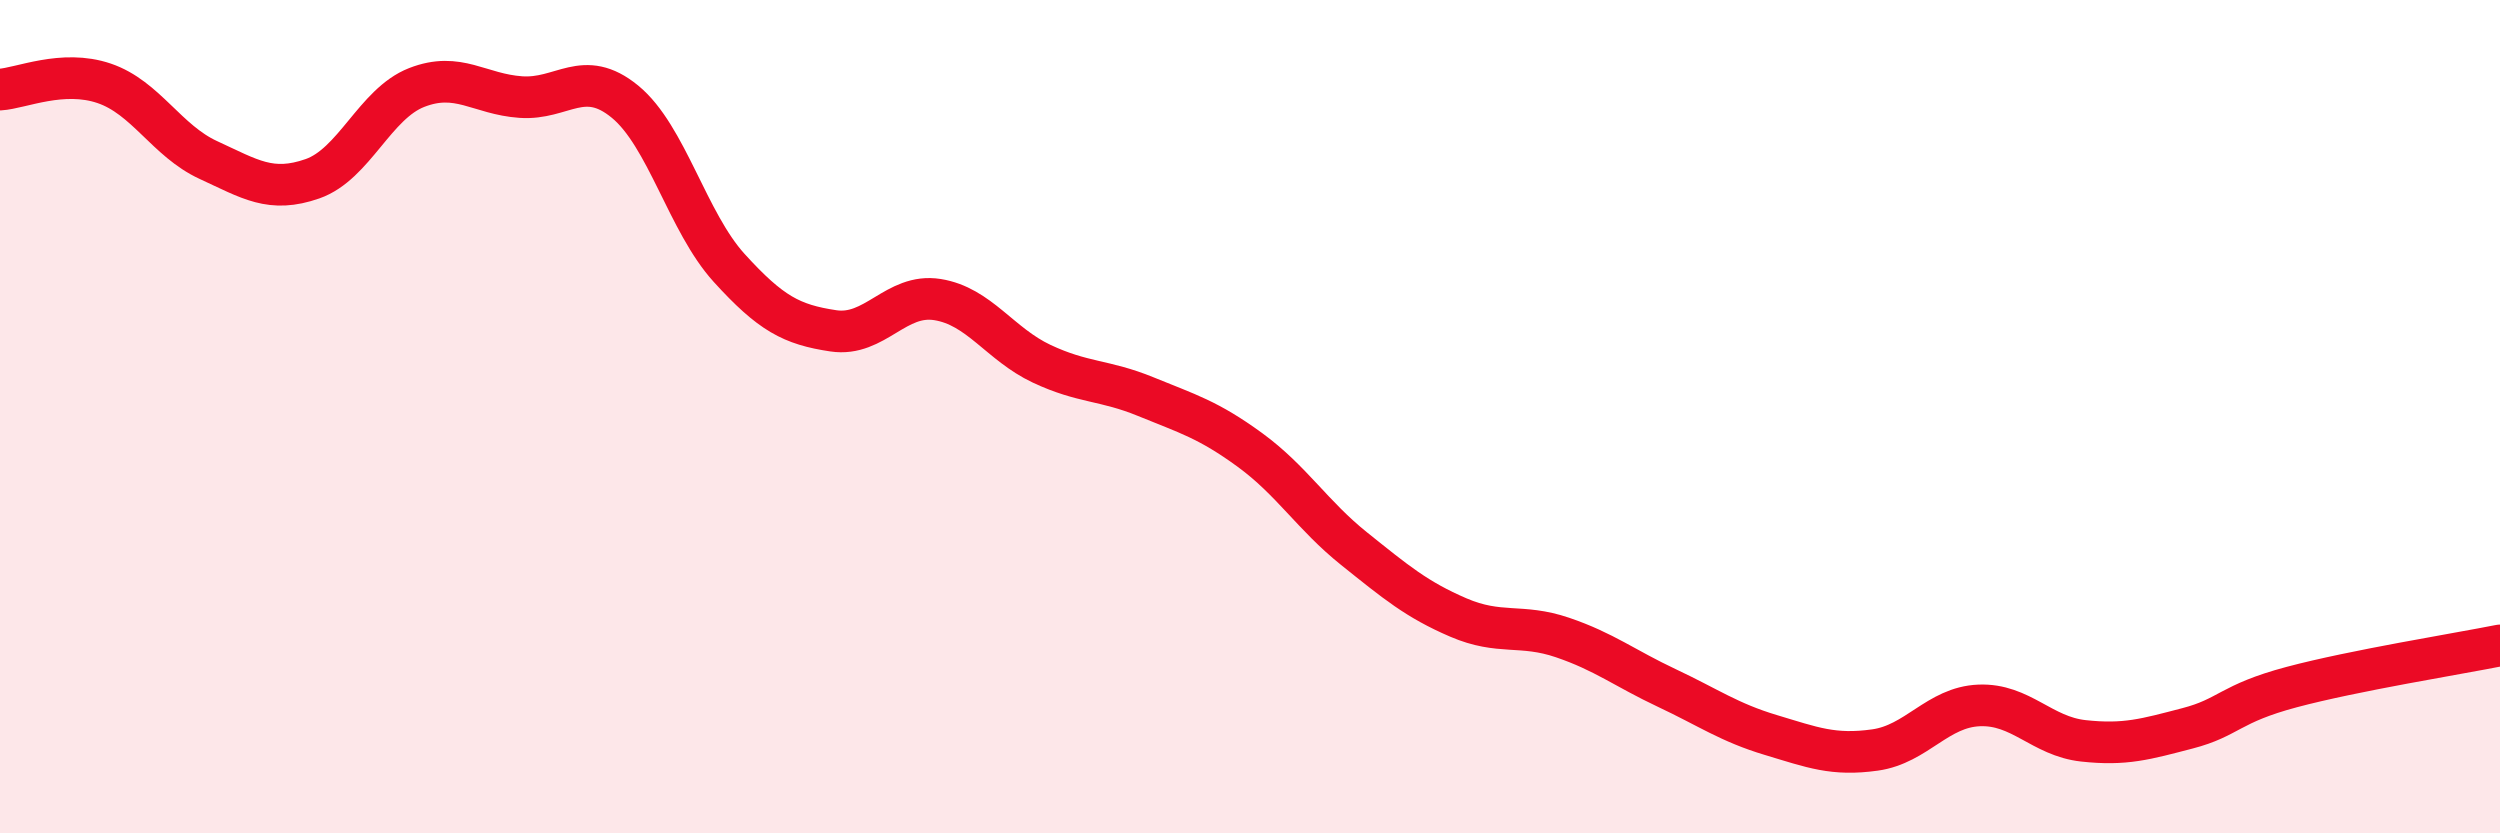
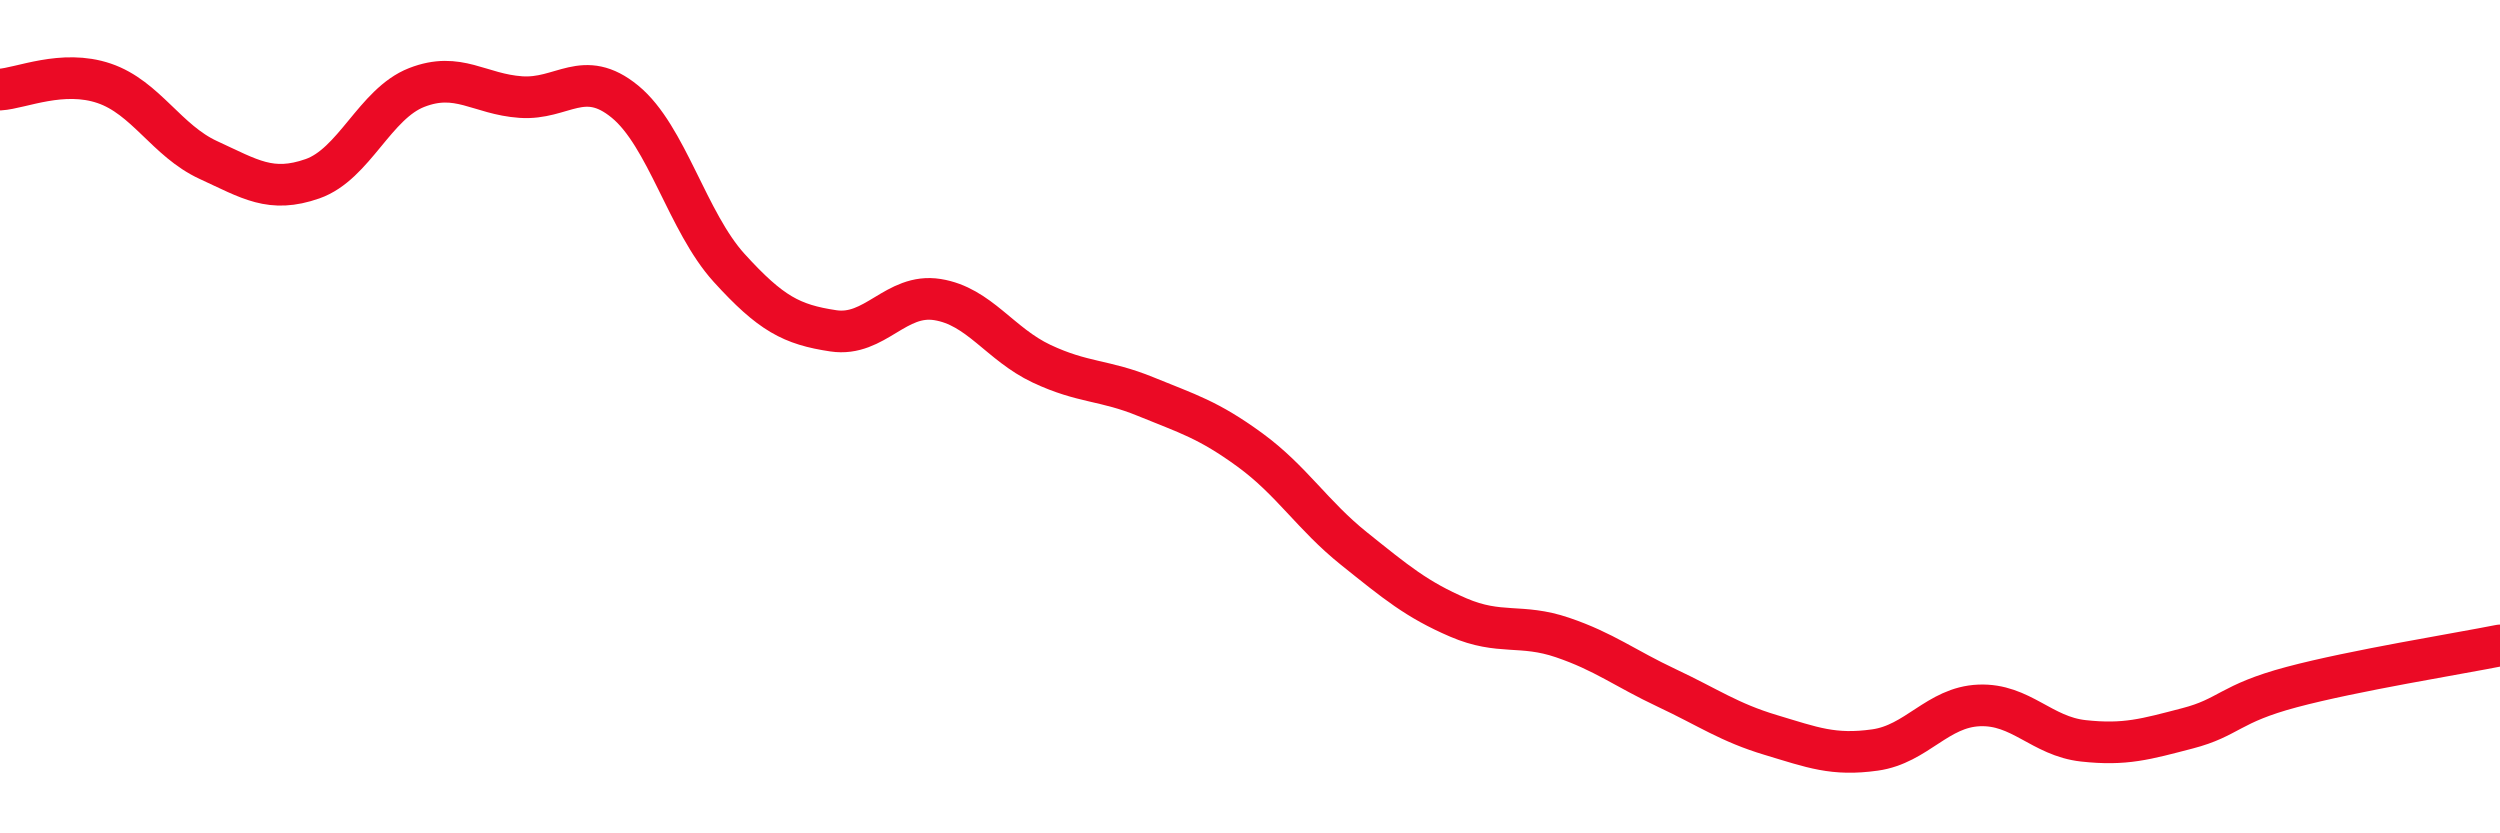
<svg xmlns="http://www.w3.org/2000/svg" width="60" height="20" viewBox="0 0 60 20">
-   <path d="M 0,2.15 C 0.5,2.12 1.5,1.66 2.5,2 C 3.5,2.34 4,3.38 5,3.84 C 6,4.3 6.5,4.64 7.5,4.29 C 8.5,3.94 9,2.49 10,2.1 C 11,1.71 11.5,2.26 12.5,2.33 C 13.5,2.4 14,1.62 15,2.44 C 16,3.26 16.5,5.33 17.5,6.43 C 18.5,7.53 19,7.79 20,7.94 C 21,8.09 21.5,7.03 22.5,7.19 C 23.5,7.35 24,8.26 25,8.73 C 26,9.2 26.5,9.11 27.5,9.52 C 28.5,9.93 29,10.07 30,10.8 C 31,11.53 31.5,12.37 32.5,13.17 C 33.5,13.97 34,14.39 35,14.82 C 36,15.25 36.5,14.96 37.5,15.3 C 38.5,15.64 39,16.04 40,16.51 C 41,16.98 41.5,17.34 42.5,17.64 C 43.5,17.94 44,18.14 45,18 C 46,17.86 46.5,16.97 47.5,16.93 C 48.5,16.89 49,17.67 50,17.78 C 51,17.89 51.5,17.74 52.5,17.48 C 53.5,17.22 53.5,16.89 55,16.49 C 56.5,16.09 59,15.69 60,15.49L60 20L0 20Z" fill="#EB0A25" opacity="0.1" stroke-linecap="round" stroke-linejoin="round" />
  <path d="M 0,2.15 C 0.5,2.12 1.5,1.66 2.5,2 C 3.5,2.34 4,3.38 5,3.84 C 6,4.3 6.5,4.64 7.5,4.29 C 8.5,3.94 9,2.49 10,2.1 C 11,1.71 11.5,2.26 12.5,2.33 C 13.5,2.4 14,1.62 15,2.44 C 16,3.26 16.5,5.33 17.5,6.43 C 18.5,7.53 19,7.79 20,7.94 C 21,8.09 21.5,7.03 22.5,7.19 C 23.5,7.35 24,8.26 25,8.73 C 26,9.2 26.5,9.11 27.5,9.52 C 28.5,9.93 29,10.07 30,10.8 C 31,11.53 31.5,12.37 32.5,13.17 C 33.5,13.97 34,14.39 35,14.82 C 36,15.25 36.5,14.96 37.5,15.3 C 38.5,15.64 39,16.04 40,16.51 C 41,16.98 41.5,17.34 42.5,17.64 C 43.5,17.94 44,18.14 45,18 C 46,17.86 46.5,16.97 47.5,16.93 C 48.5,16.89 49,17.67 50,17.78 C 51,17.89 51.5,17.74 52.5,17.48 C 53.5,17.22 53.5,16.89 55,16.49 C 56.5,16.09 59,15.69 60,15.49" stroke="#EB0A25" stroke-width="1" fill="none" stroke-linecap="round" stroke-linejoin="round" />
</svg>